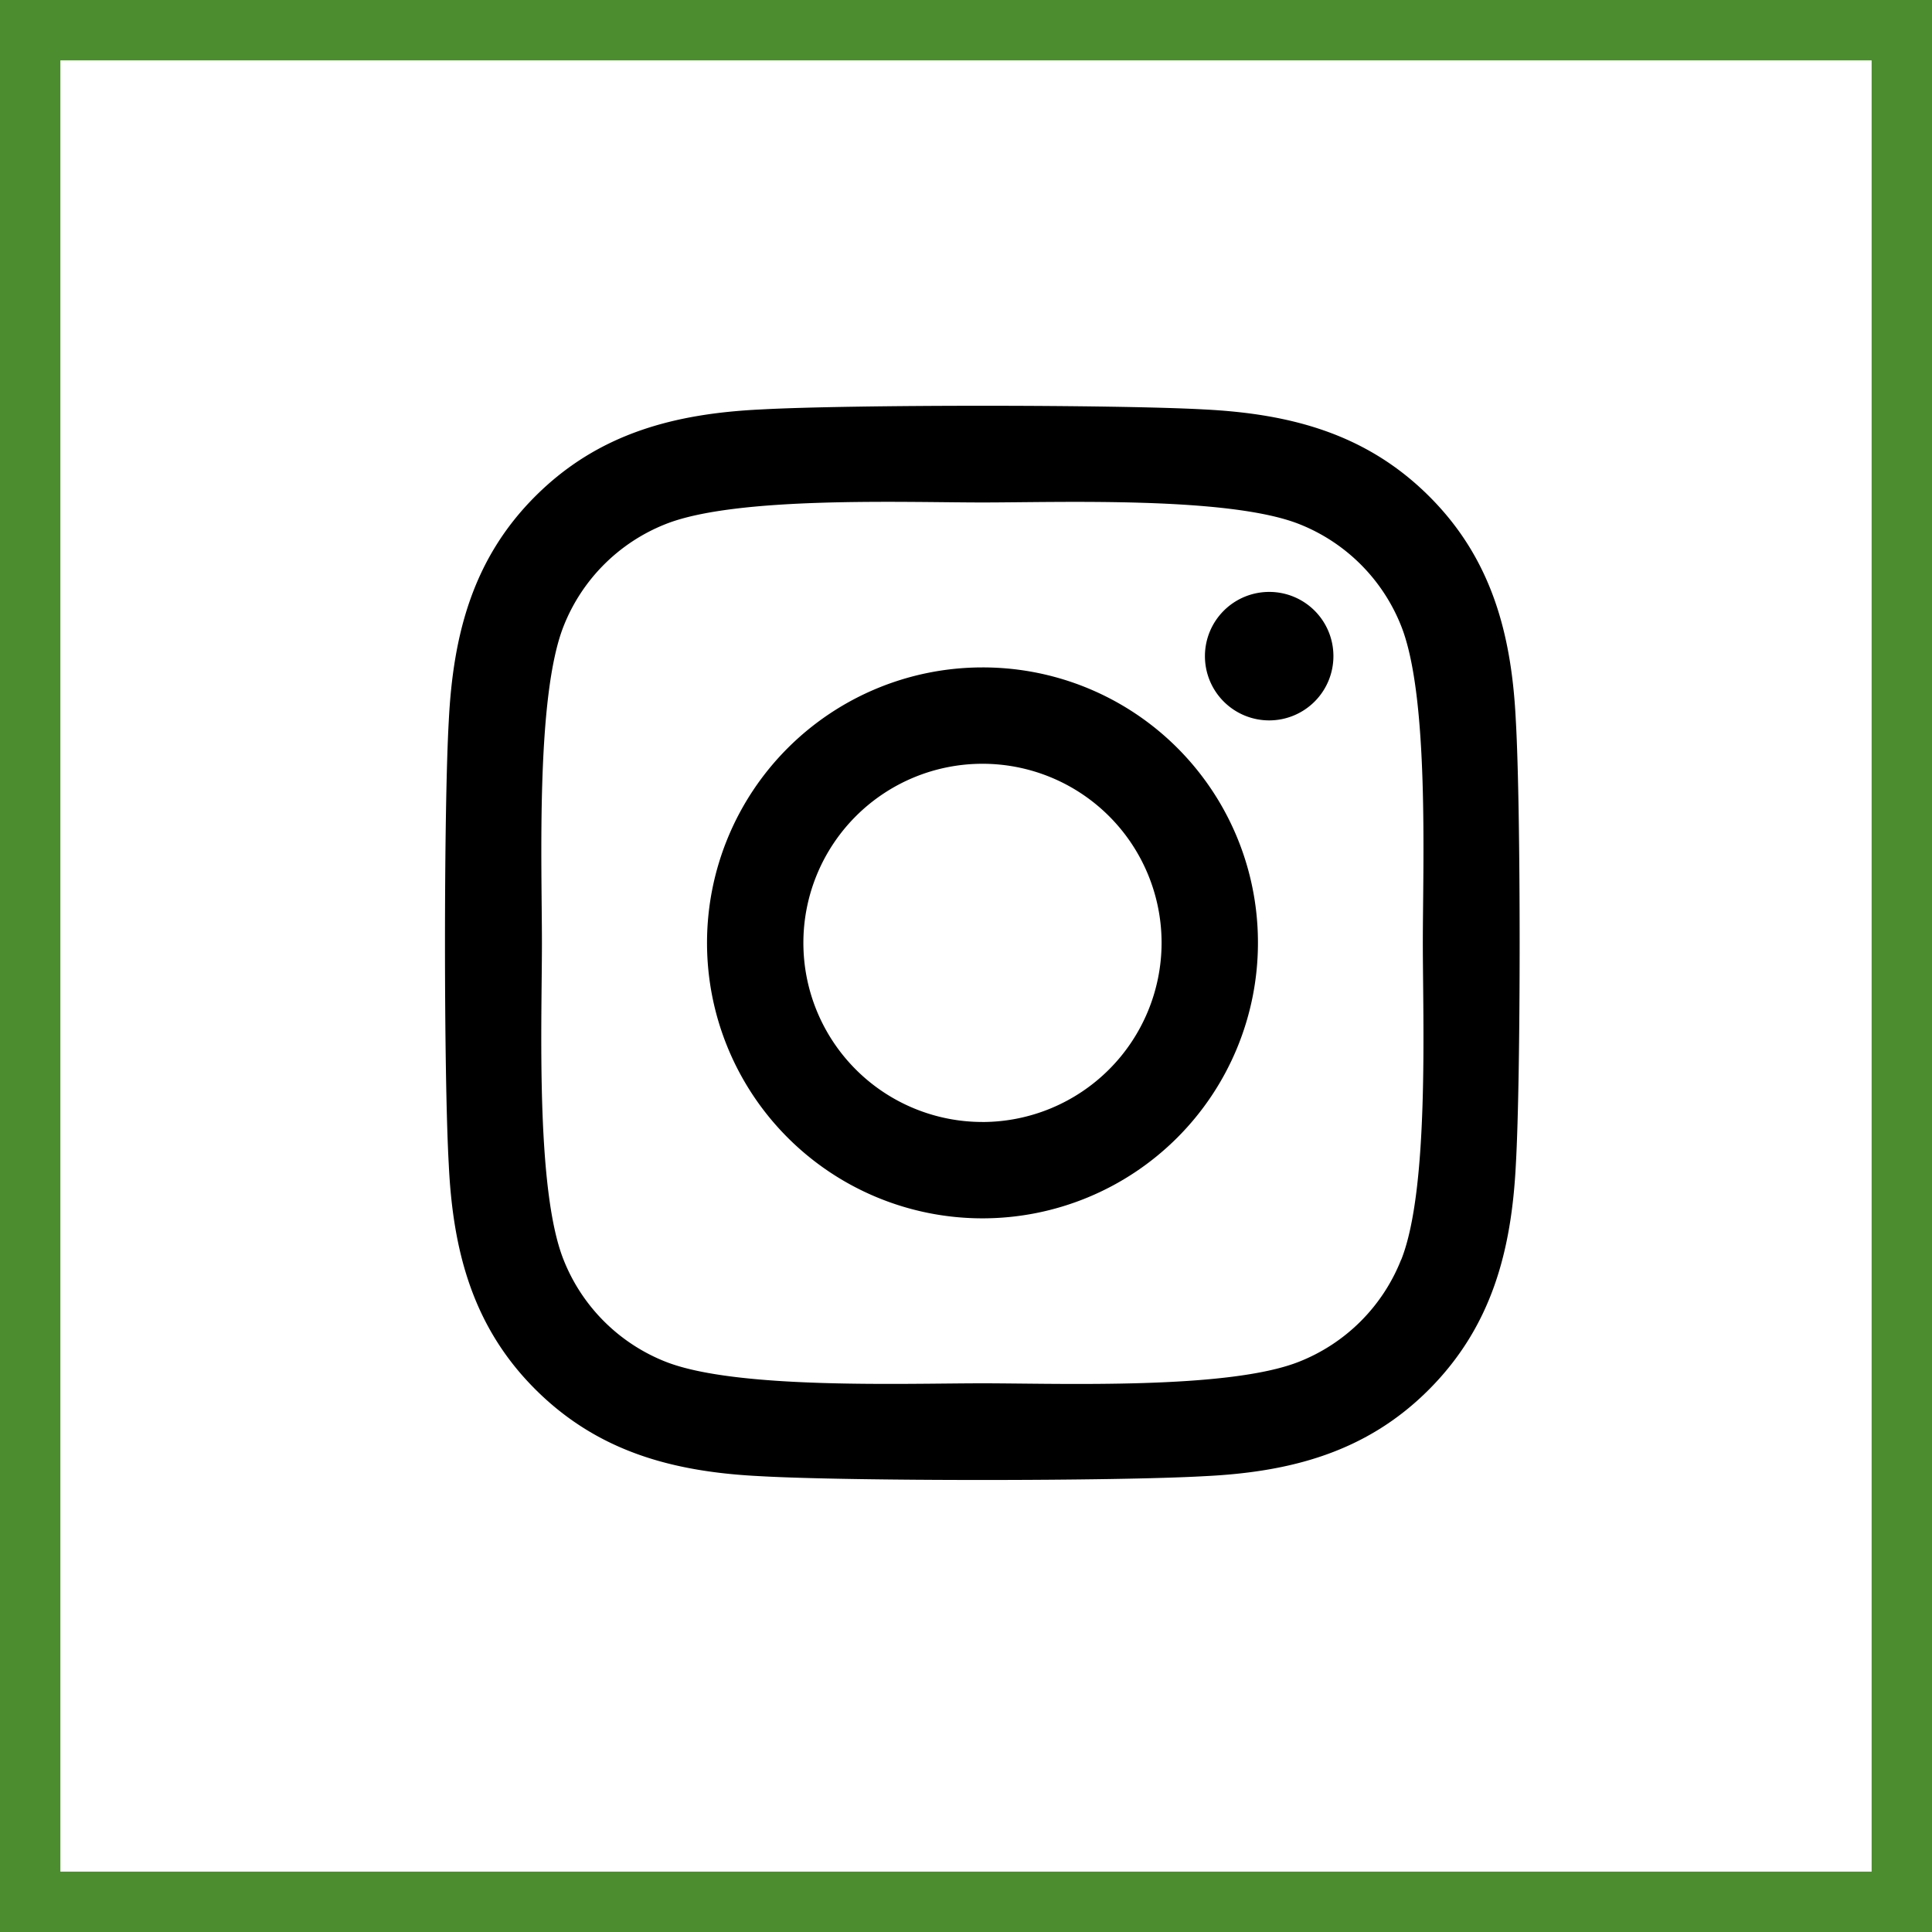
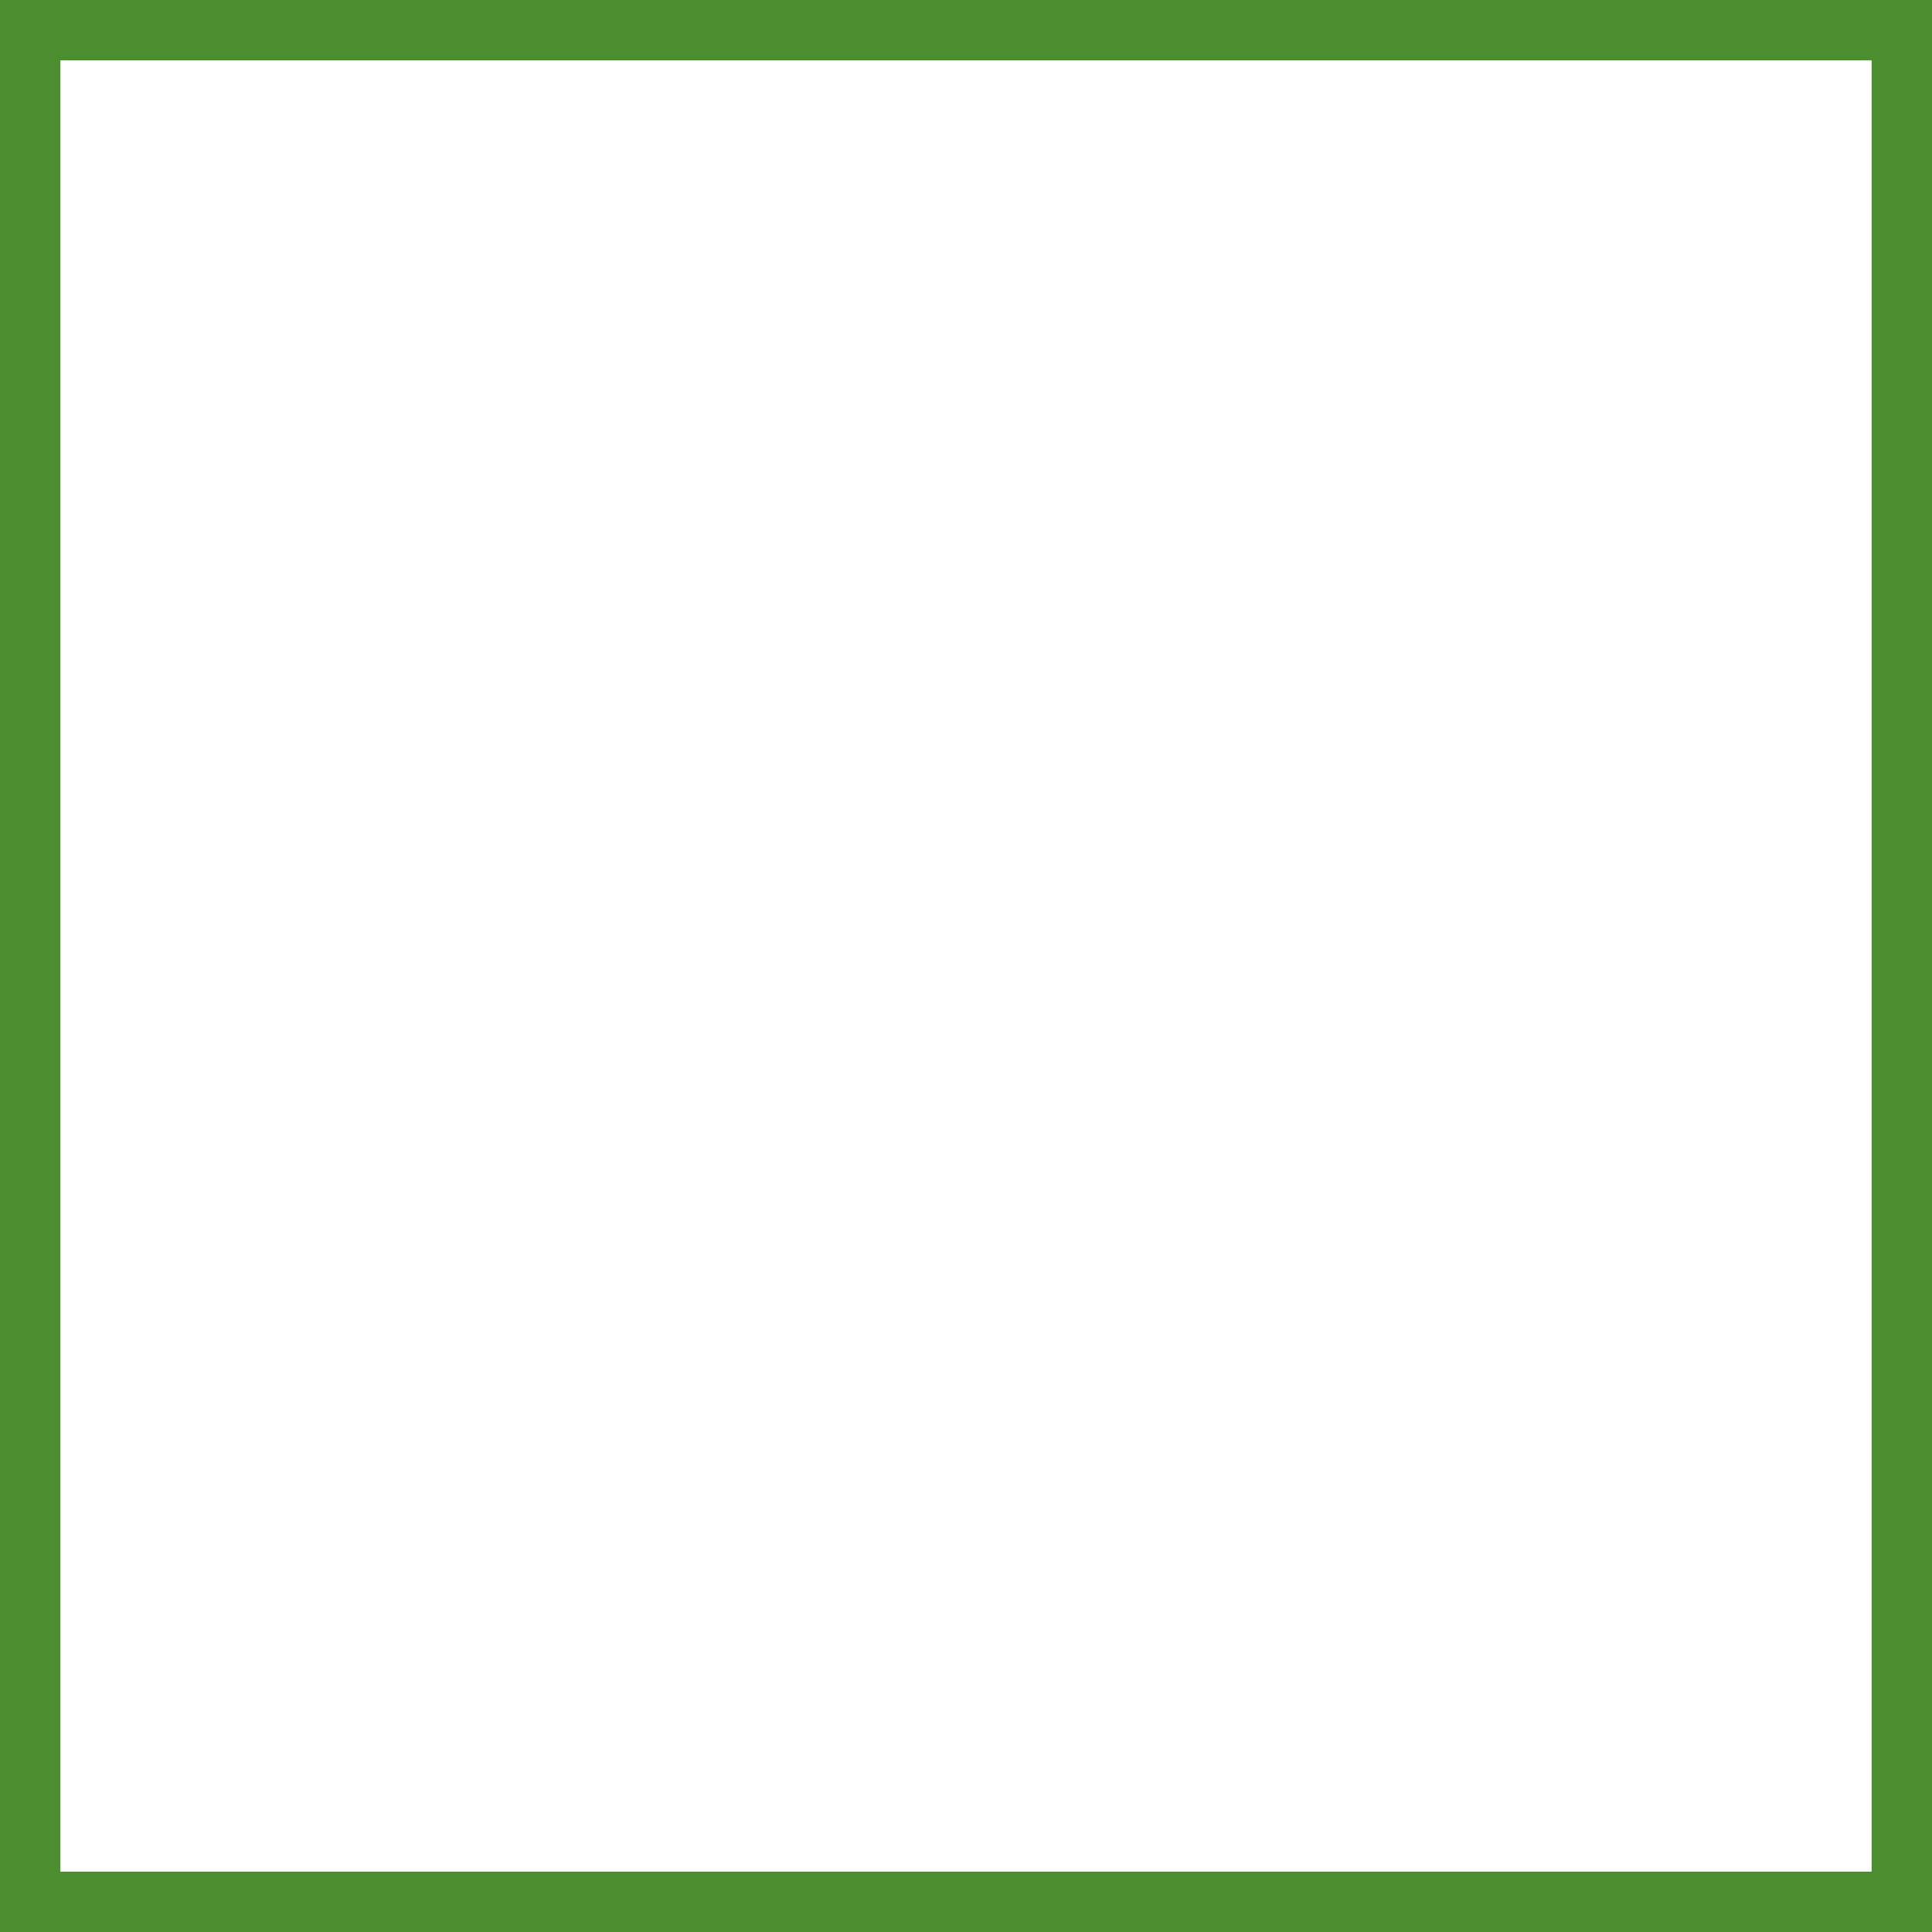
<svg xmlns="http://www.w3.org/2000/svg" width="64" height="64" viewBox="0 0 64 64">
  <g id="Raggruppa_1558" data-name="Raggruppa 1558" transform="translate(-1576 -5456.5)">
-     <path id="Icon_awesome-instagram" data-name="Icon awesome-instagram" d="M17.8,10.908a9.125,9.125,0,1,0,9.125,9.125A9.111,9.111,0,0,0,17.8,10.908Zm0,15.058a5.933,5.933,0,1,1,5.933-5.933A5.943,5.943,0,0,1,17.8,25.967ZM29.425,10.535A2.128,2.128,0,1,1,27.3,8.407,2.124,2.124,0,0,1,29.425,10.535Zm6.044,2.16c-.135-2.851-.786-5.377-2.875-7.458s-4.606-2.732-7.457-2.875C22.2,2.2,13.391,2.2,10.452,2.363,7.609,2.5,5.083,3.149,2.995,5.23S.263,9.836.12,12.687c-.167,2.939-.167,11.746,0,14.685.135,2.851.786,5.377,2.875,7.458S7.6,37.562,10.452,37.7c2.938.167,11.746.167,14.685,0,2.851-.135,5.377-.786,7.457-2.875s2.732-4.606,2.875-7.458c.167-2.939.167-11.738,0-14.677Zm-3.8,17.83a6.006,6.006,0,0,1-3.383,3.383c-2.343.929-7.9.715-10.491.715s-8.156.206-10.491-.715a6.006,6.006,0,0,1-3.383-3.383c-.929-2.343-.715-7.9-.715-10.491S3,11.877,3.924,9.542A6.006,6.006,0,0,1,7.307,6.159c2.343-.929,7.9-.715,10.491-.715s8.156-.206,10.491.715a6.006,6.006,0,0,1,3.383,3.383c.929,2.343.715,7.9.715,10.491S32.6,28.19,31.673,30.525Z" transform="translate(1590.746 5467.701)" />
    <g id="Rettangolo_170" data-name="Rettangolo 170" transform="translate(1576 5456.5)" fill="none" stroke="#4c8d30" stroke-width="2">
      <rect width="64" height="64" stroke="none" />
      <rect x="1" y="1" width="62" height="62" fill="none" />
    </g>
  </g>
</svg>